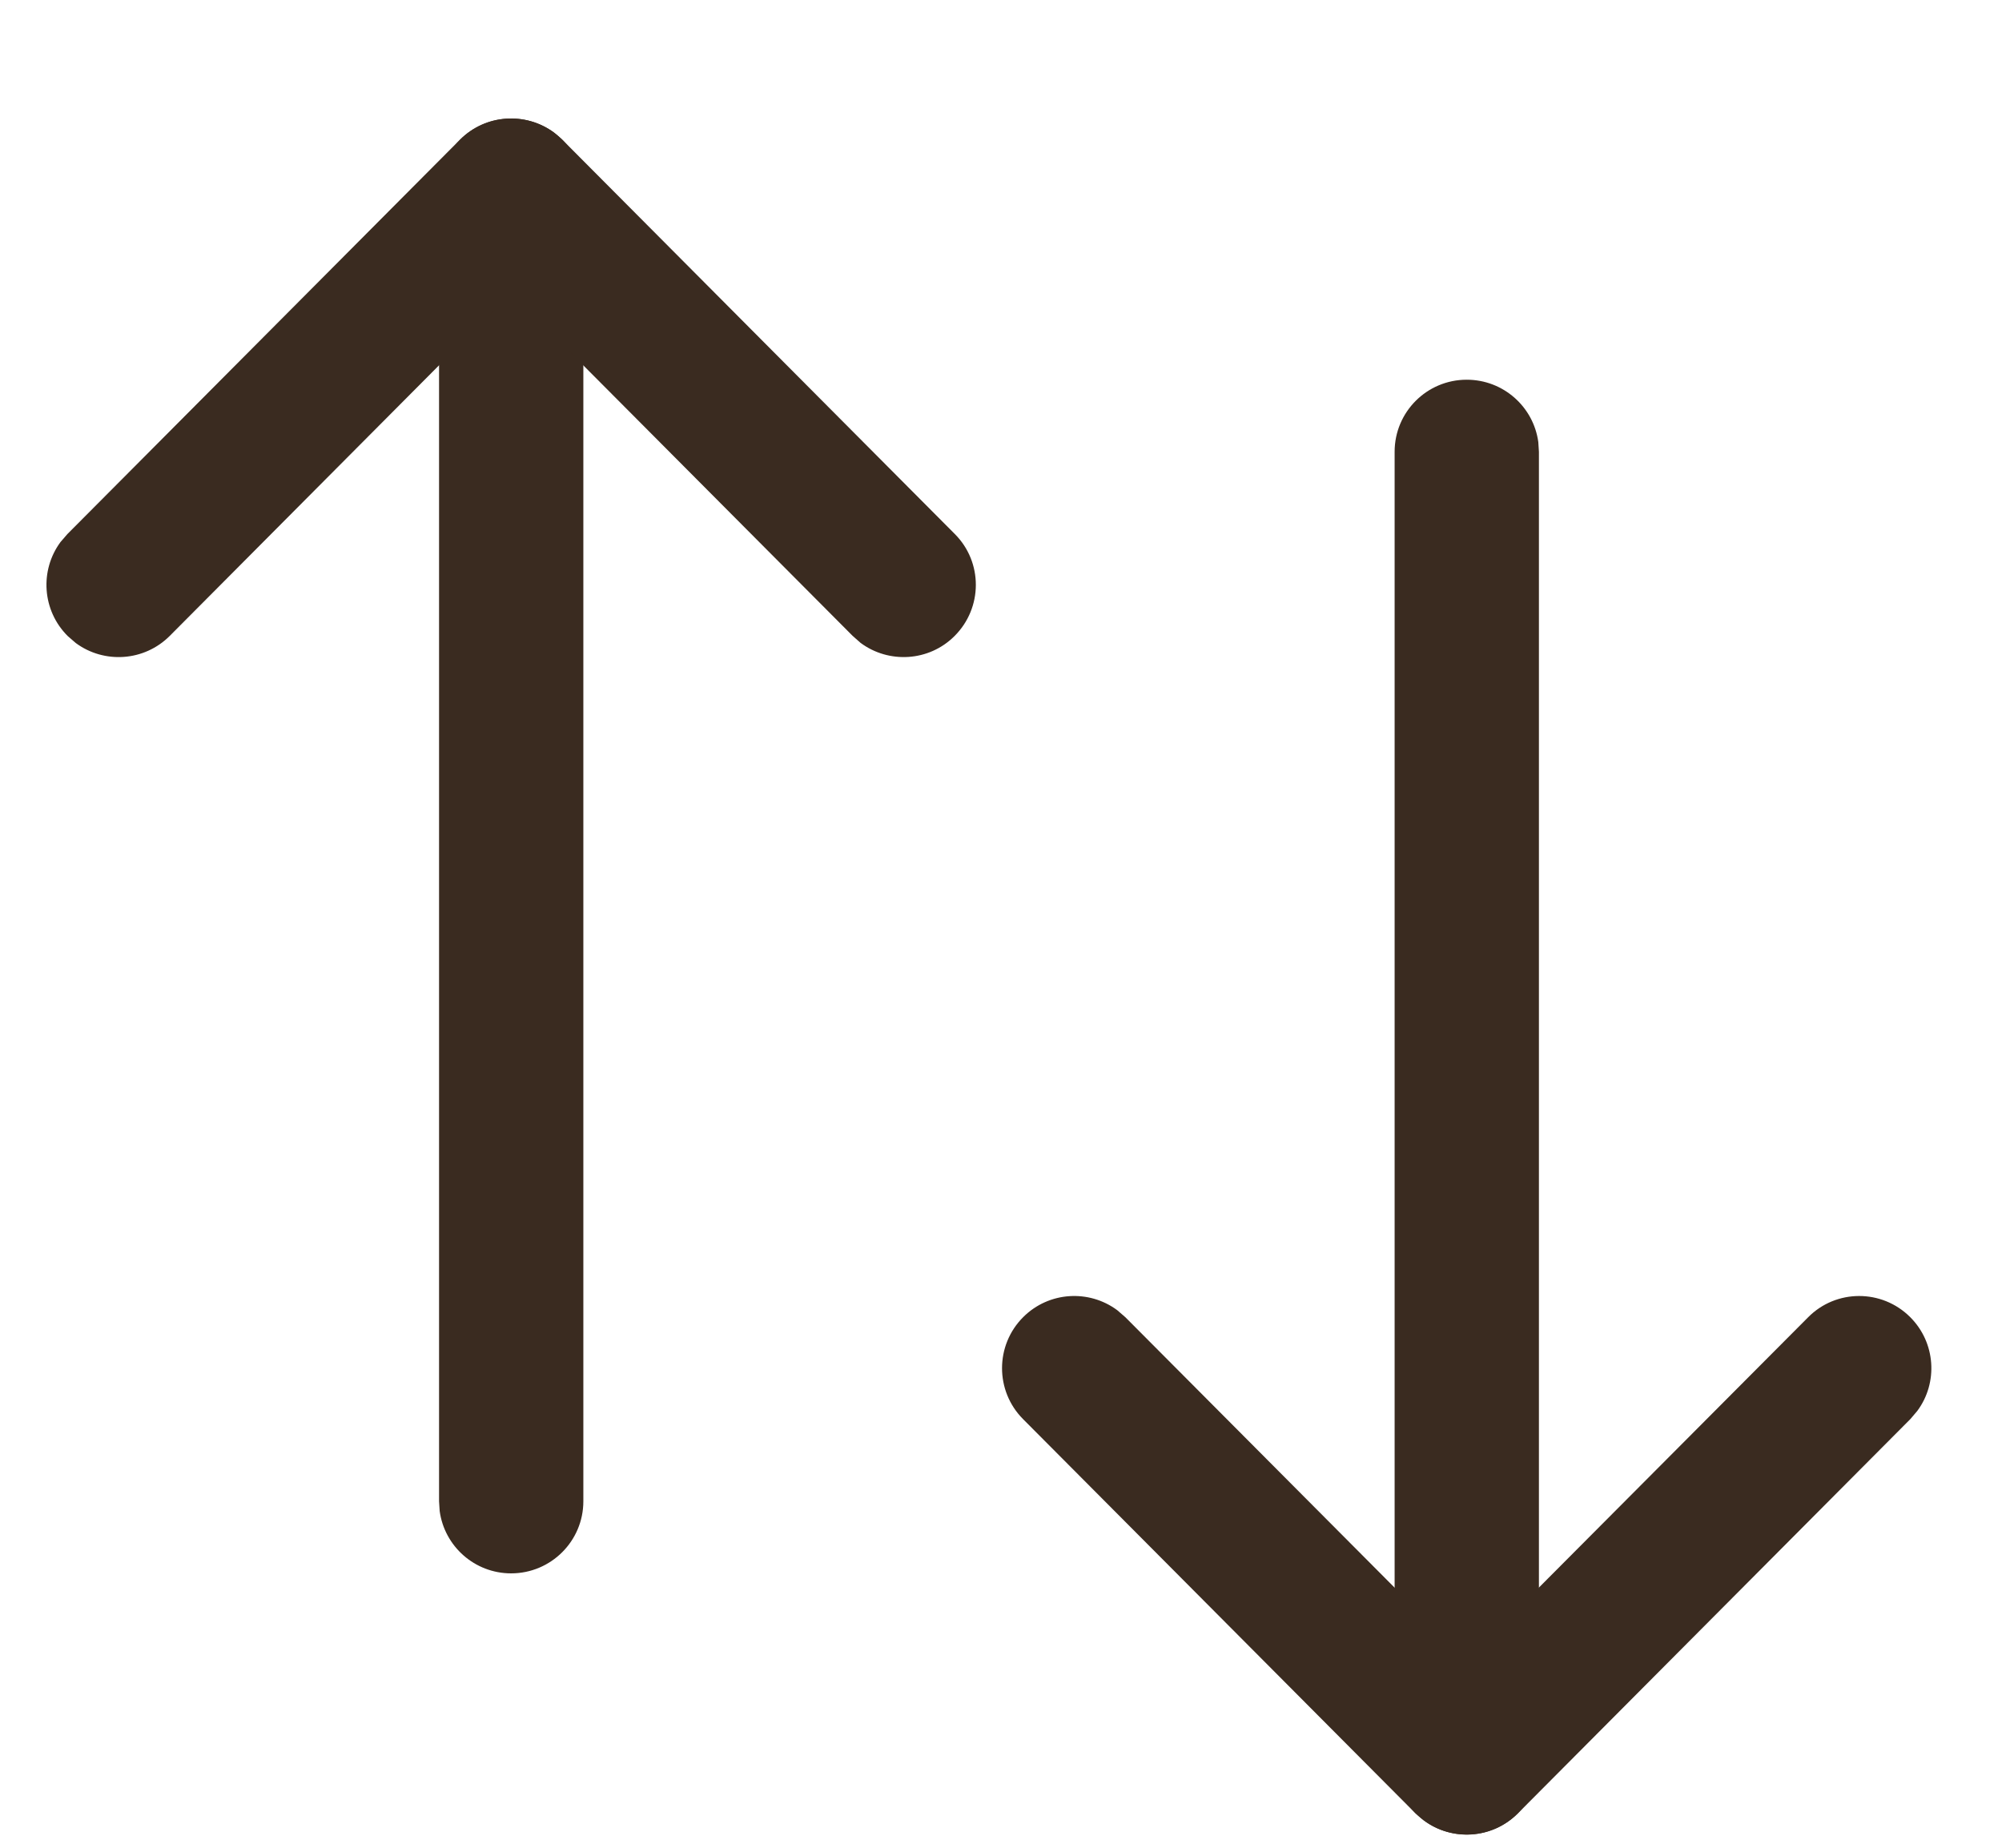
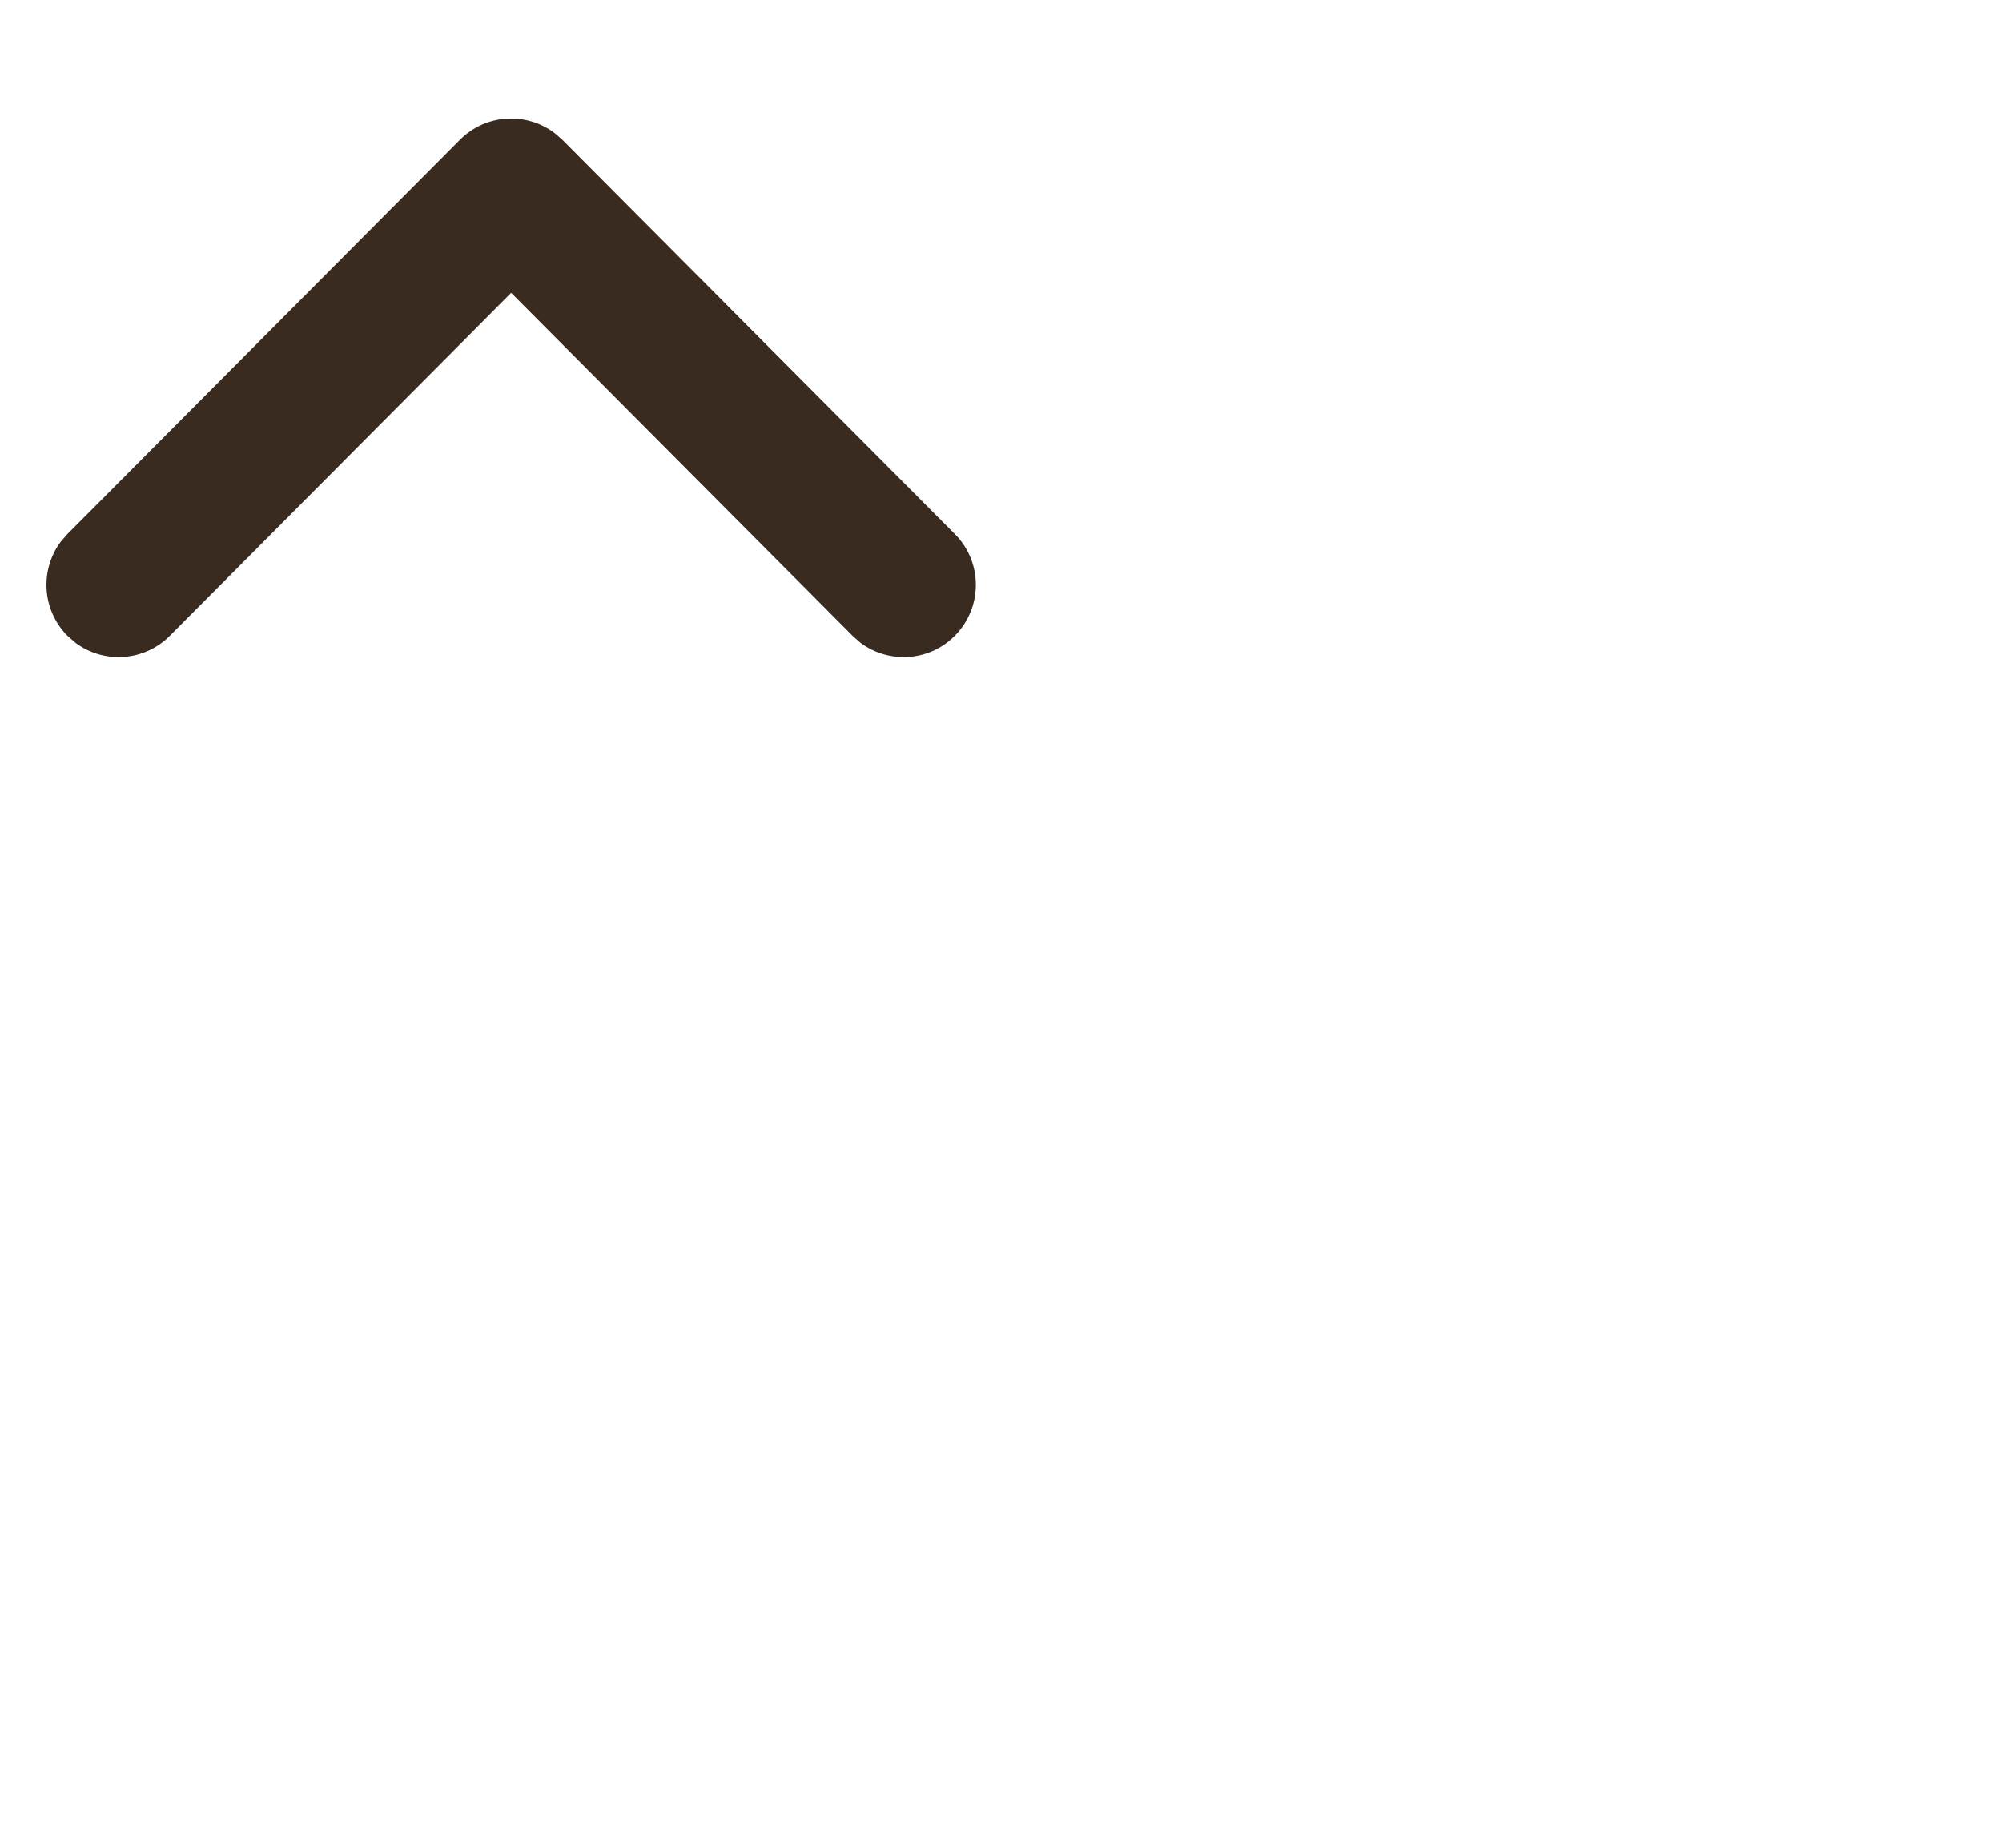
<svg xmlns="http://www.w3.org/2000/svg" width="13" height="12" viewBox="0 0 13 12" fill="none">
  <g id="Swap">
-     <path id="Stroke 1" d="M9.524 2.466C9.762 2.466 9.958 2.642 9.989 2.871L9.993 2.934V11.445C9.993 11.704 9.783 11.914 9.524 11.914C9.287 11.914 9.091 11.738 9.06 11.509L9.056 11.445V2.934C9.056 2.675 9.266 2.466 9.524 2.466Z" fill="#3A2B20" />
-     <path id="Stroke 3" d="M11.741 8.555C11.923 8.371 12.22 8.371 12.403 8.553C12.57 8.719 12.586 8.98 12.45 9.163L12.405 9.216L9.856 11.777C9.69 11.944 9.428 11.959 9.245 11.822L9.192 11.777L6.643 9.216C6.461 9.033 6.461 8.736 6.645 8.553C6.812 8.387 7.072 8.373 7.255 8.509L7.308 8.555L9.524 10.781L11.741 8.555Z" fill="#3A2B20" />
-     <path id="Stroke 5" d="M3.319 0.77C3.557 0.77 3.753 0.946 3.784 1.175L3.788 1.238V9.75C3.788 10.008 3.578 10.218 3.319 10.218C3.082 10.218 2.886 10.042 2.855 9.813L2.851 9.75V1.238C2.851 0.98 3.06 0.77 3.319 0.77Z" fill="#3A2B20" />
    <path id="Stroke 7" d="M2.987 0.907C3.153 0.74 3.415 0.725 3.599 0.862L3.651 0.907L6.2 3.468C6.383 3.651 6.382 3.948 6.198 4.131C6.032 4.297 5.771 4.311 5.588 4.175L5.536 4.129L3.319 1.902L1.103 4.129C0.937 4.296 0.676 4.312 0.492 4.176L0.44 4.131C0.273 3.965 0.257 3.704 0.393 3.52L0.438 3.468L2.987 0.907Z" fill="#3A2B20" />
  </g>
</svg>